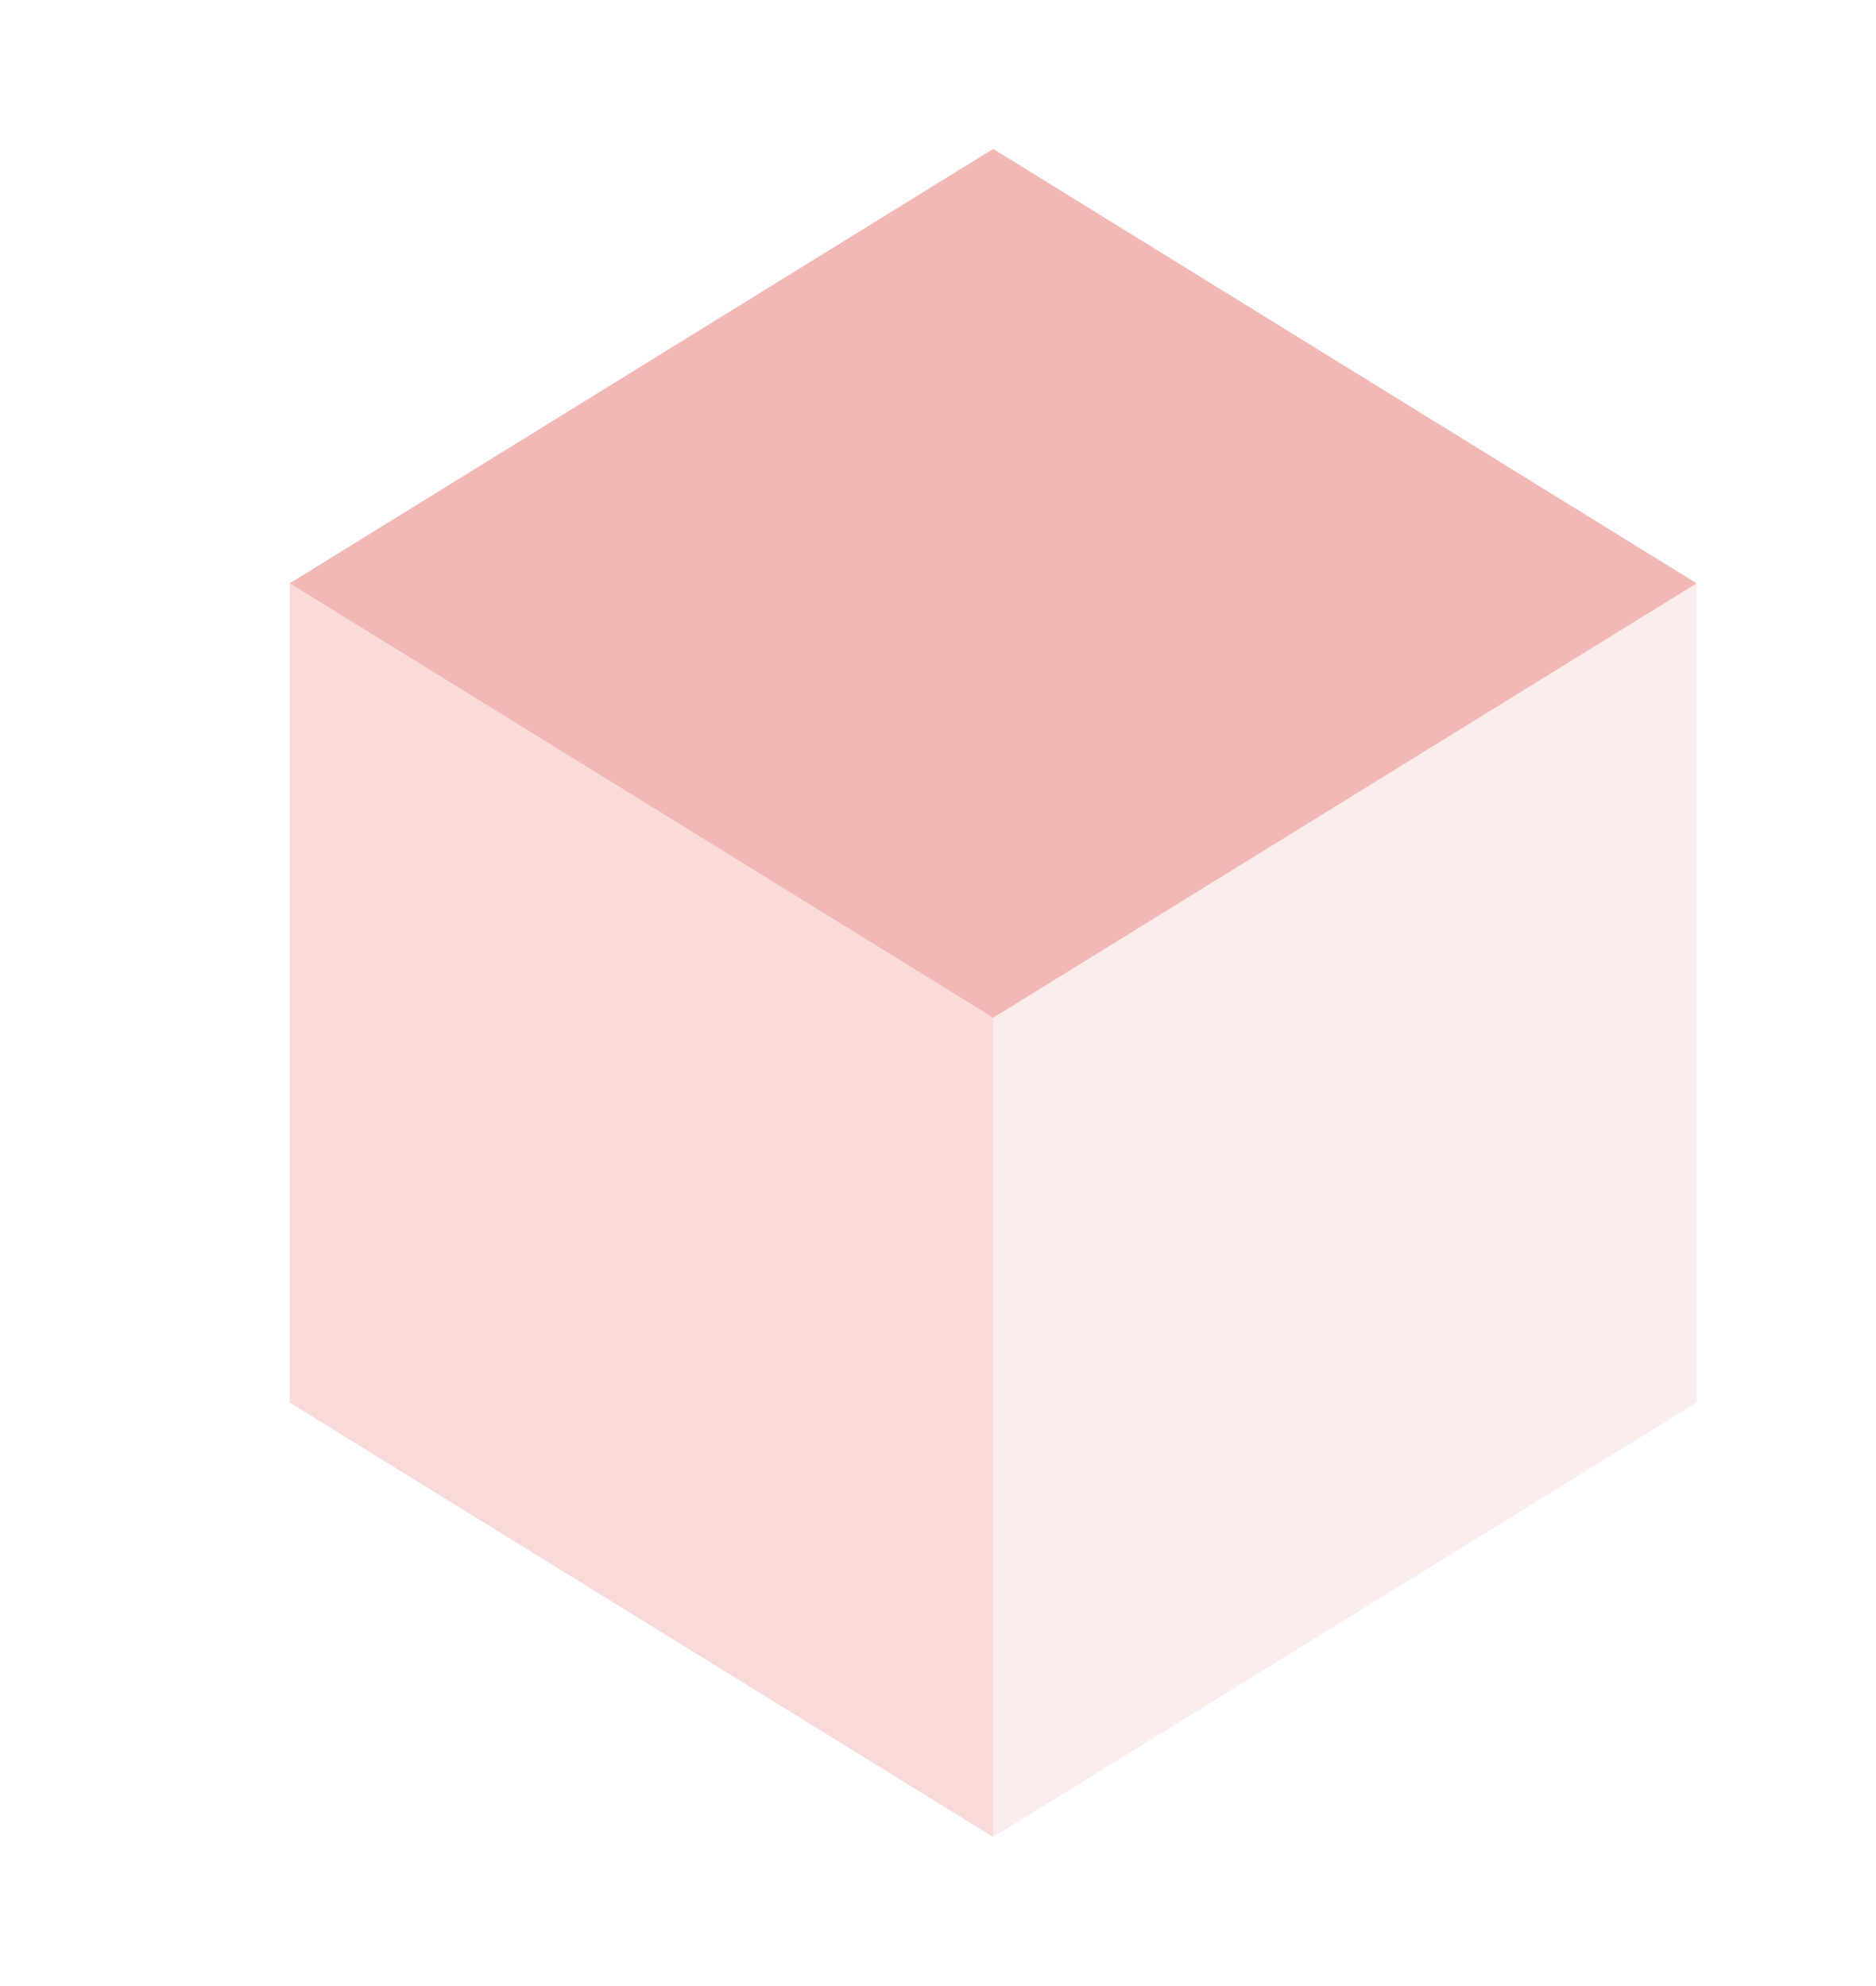
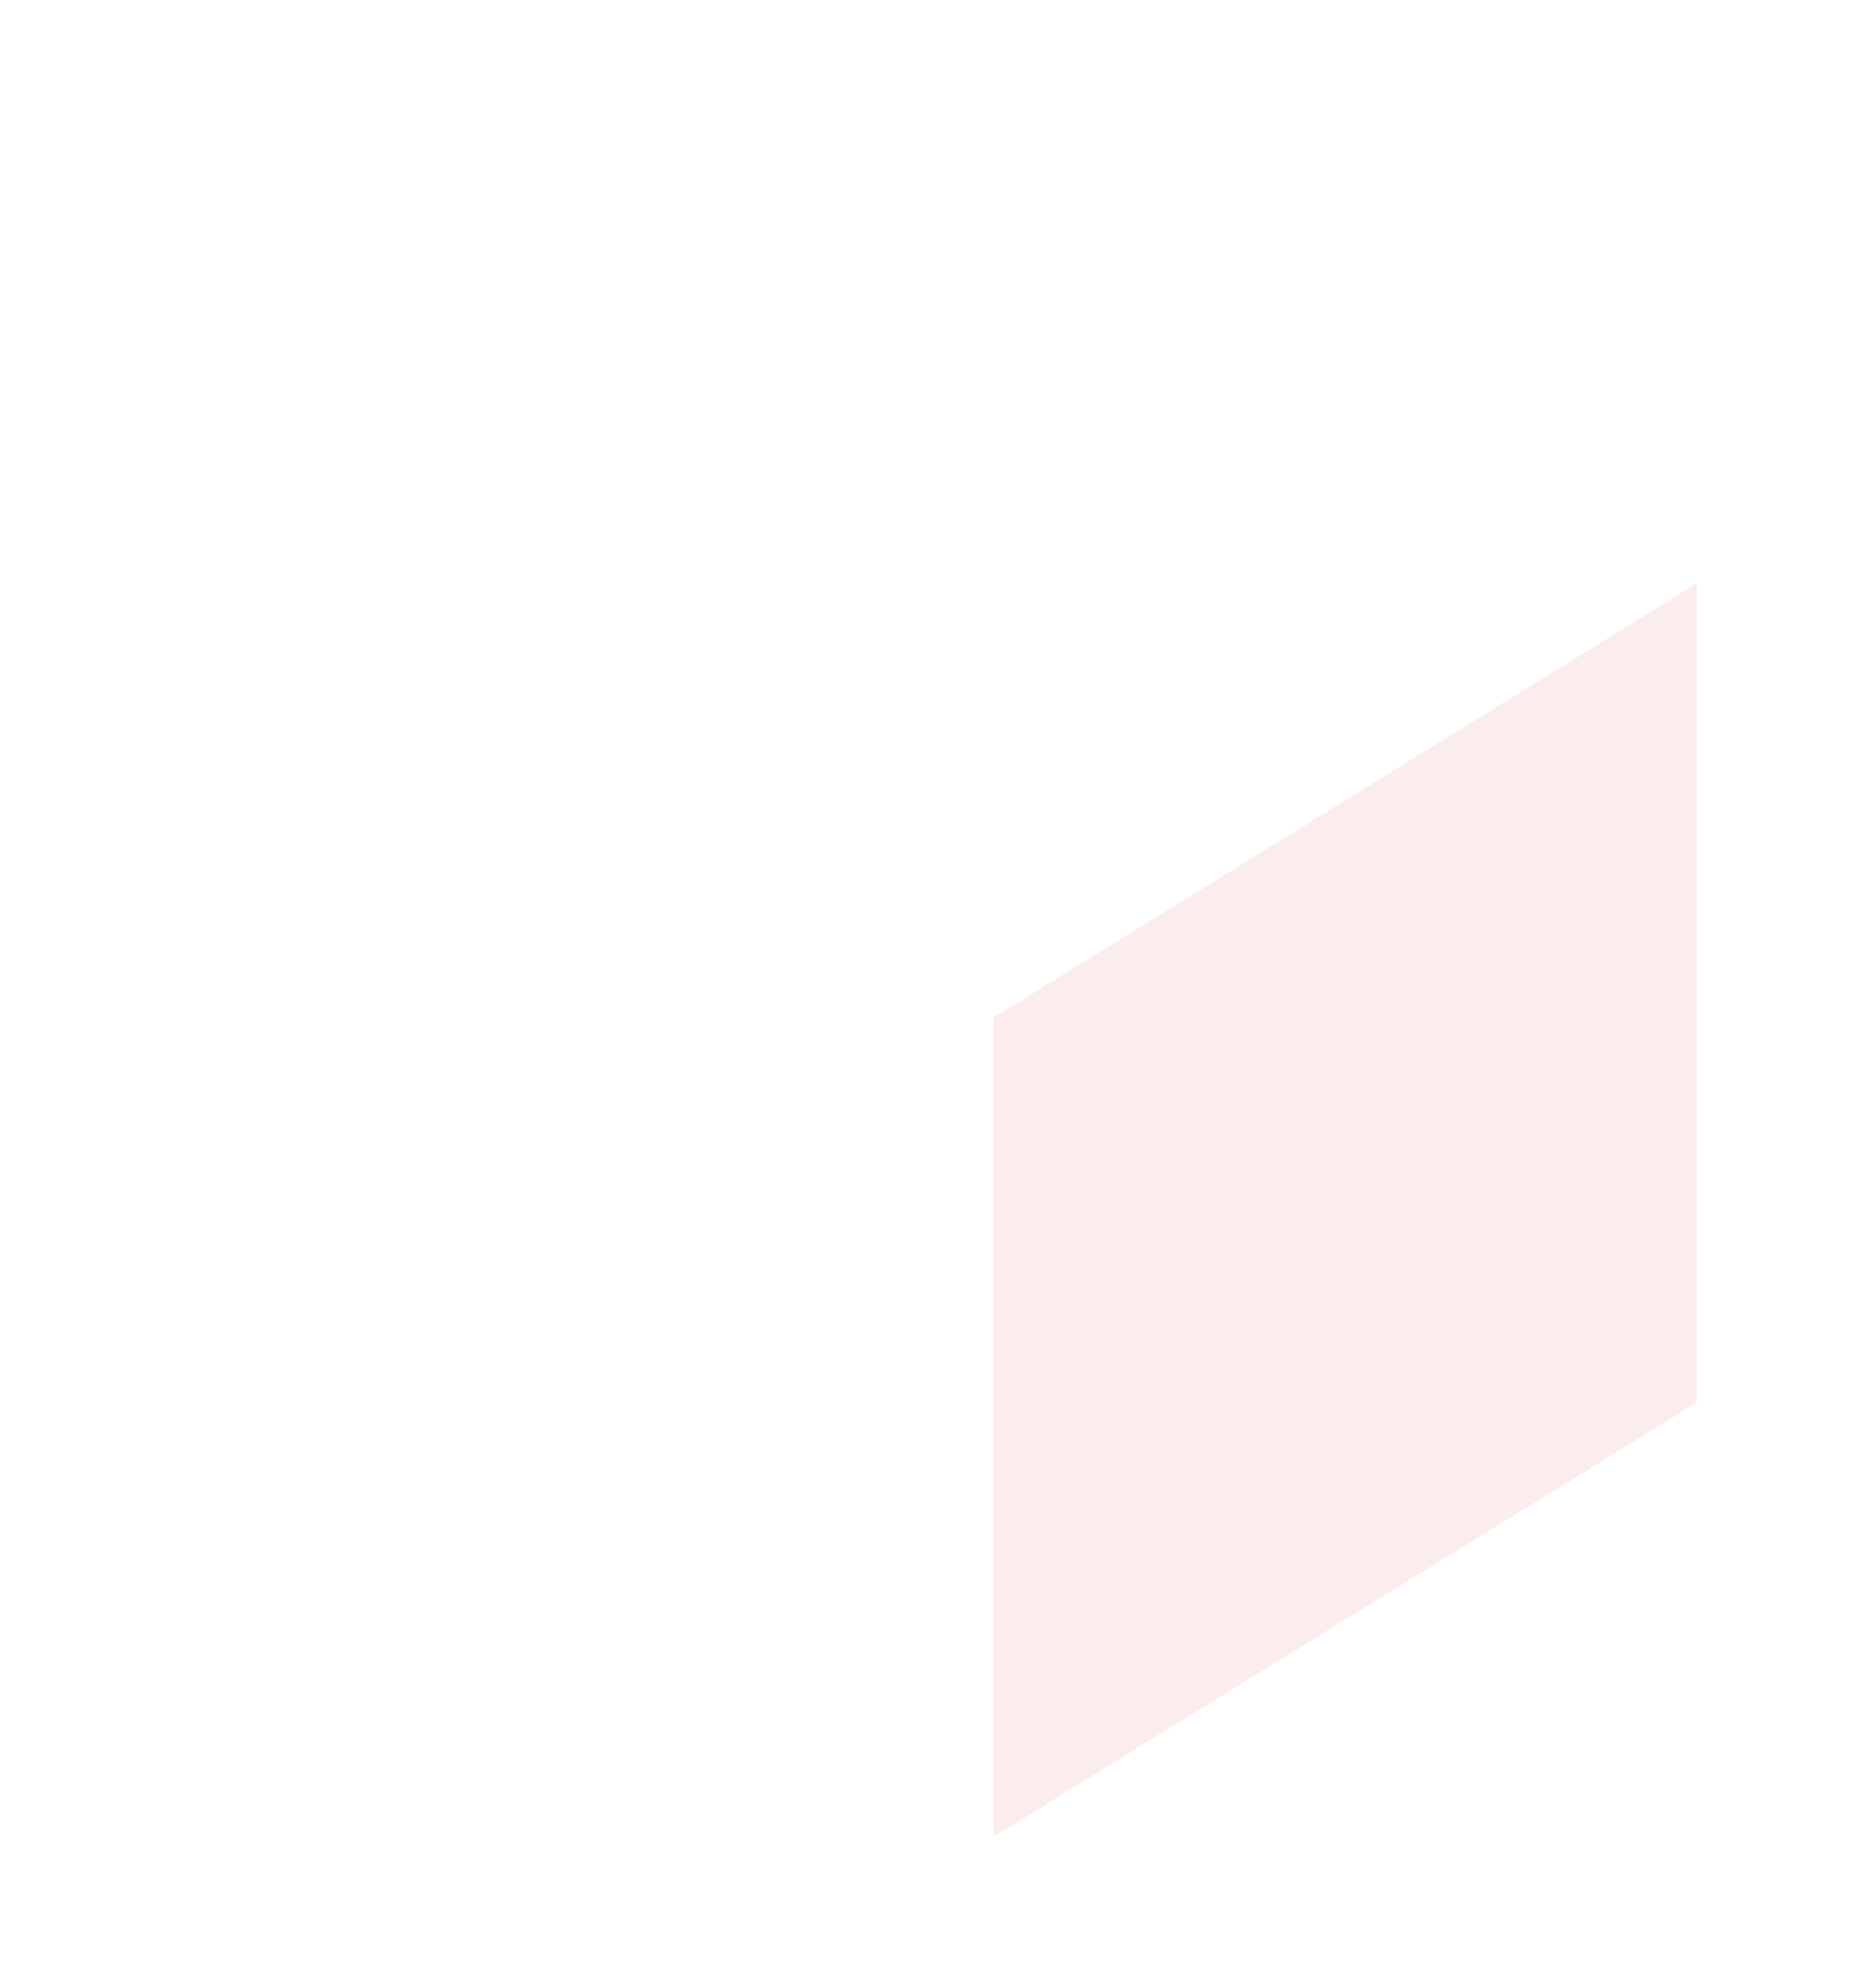
<svg xmlns="http://www.w3.org/2000/svg" width="34" height="36" viewBox="0 0 34 36" fill="none">
-   <path d="M18 18.449L5.25 10.574L18 2.699L30.75 10.574L18 18.449Z" fill="#F2B8B5" />
  <path opacity="0.25" d="M18 33.299V18.449L30.75 10.574V25.424L18 33.299Z" fill="#F2B8B5" />
-   <path opacity="0.5" d="M18 33.299L5.25 25.424V10.574L18 18.449V33.299Z" fill="#F2B8B5" />
</svg>